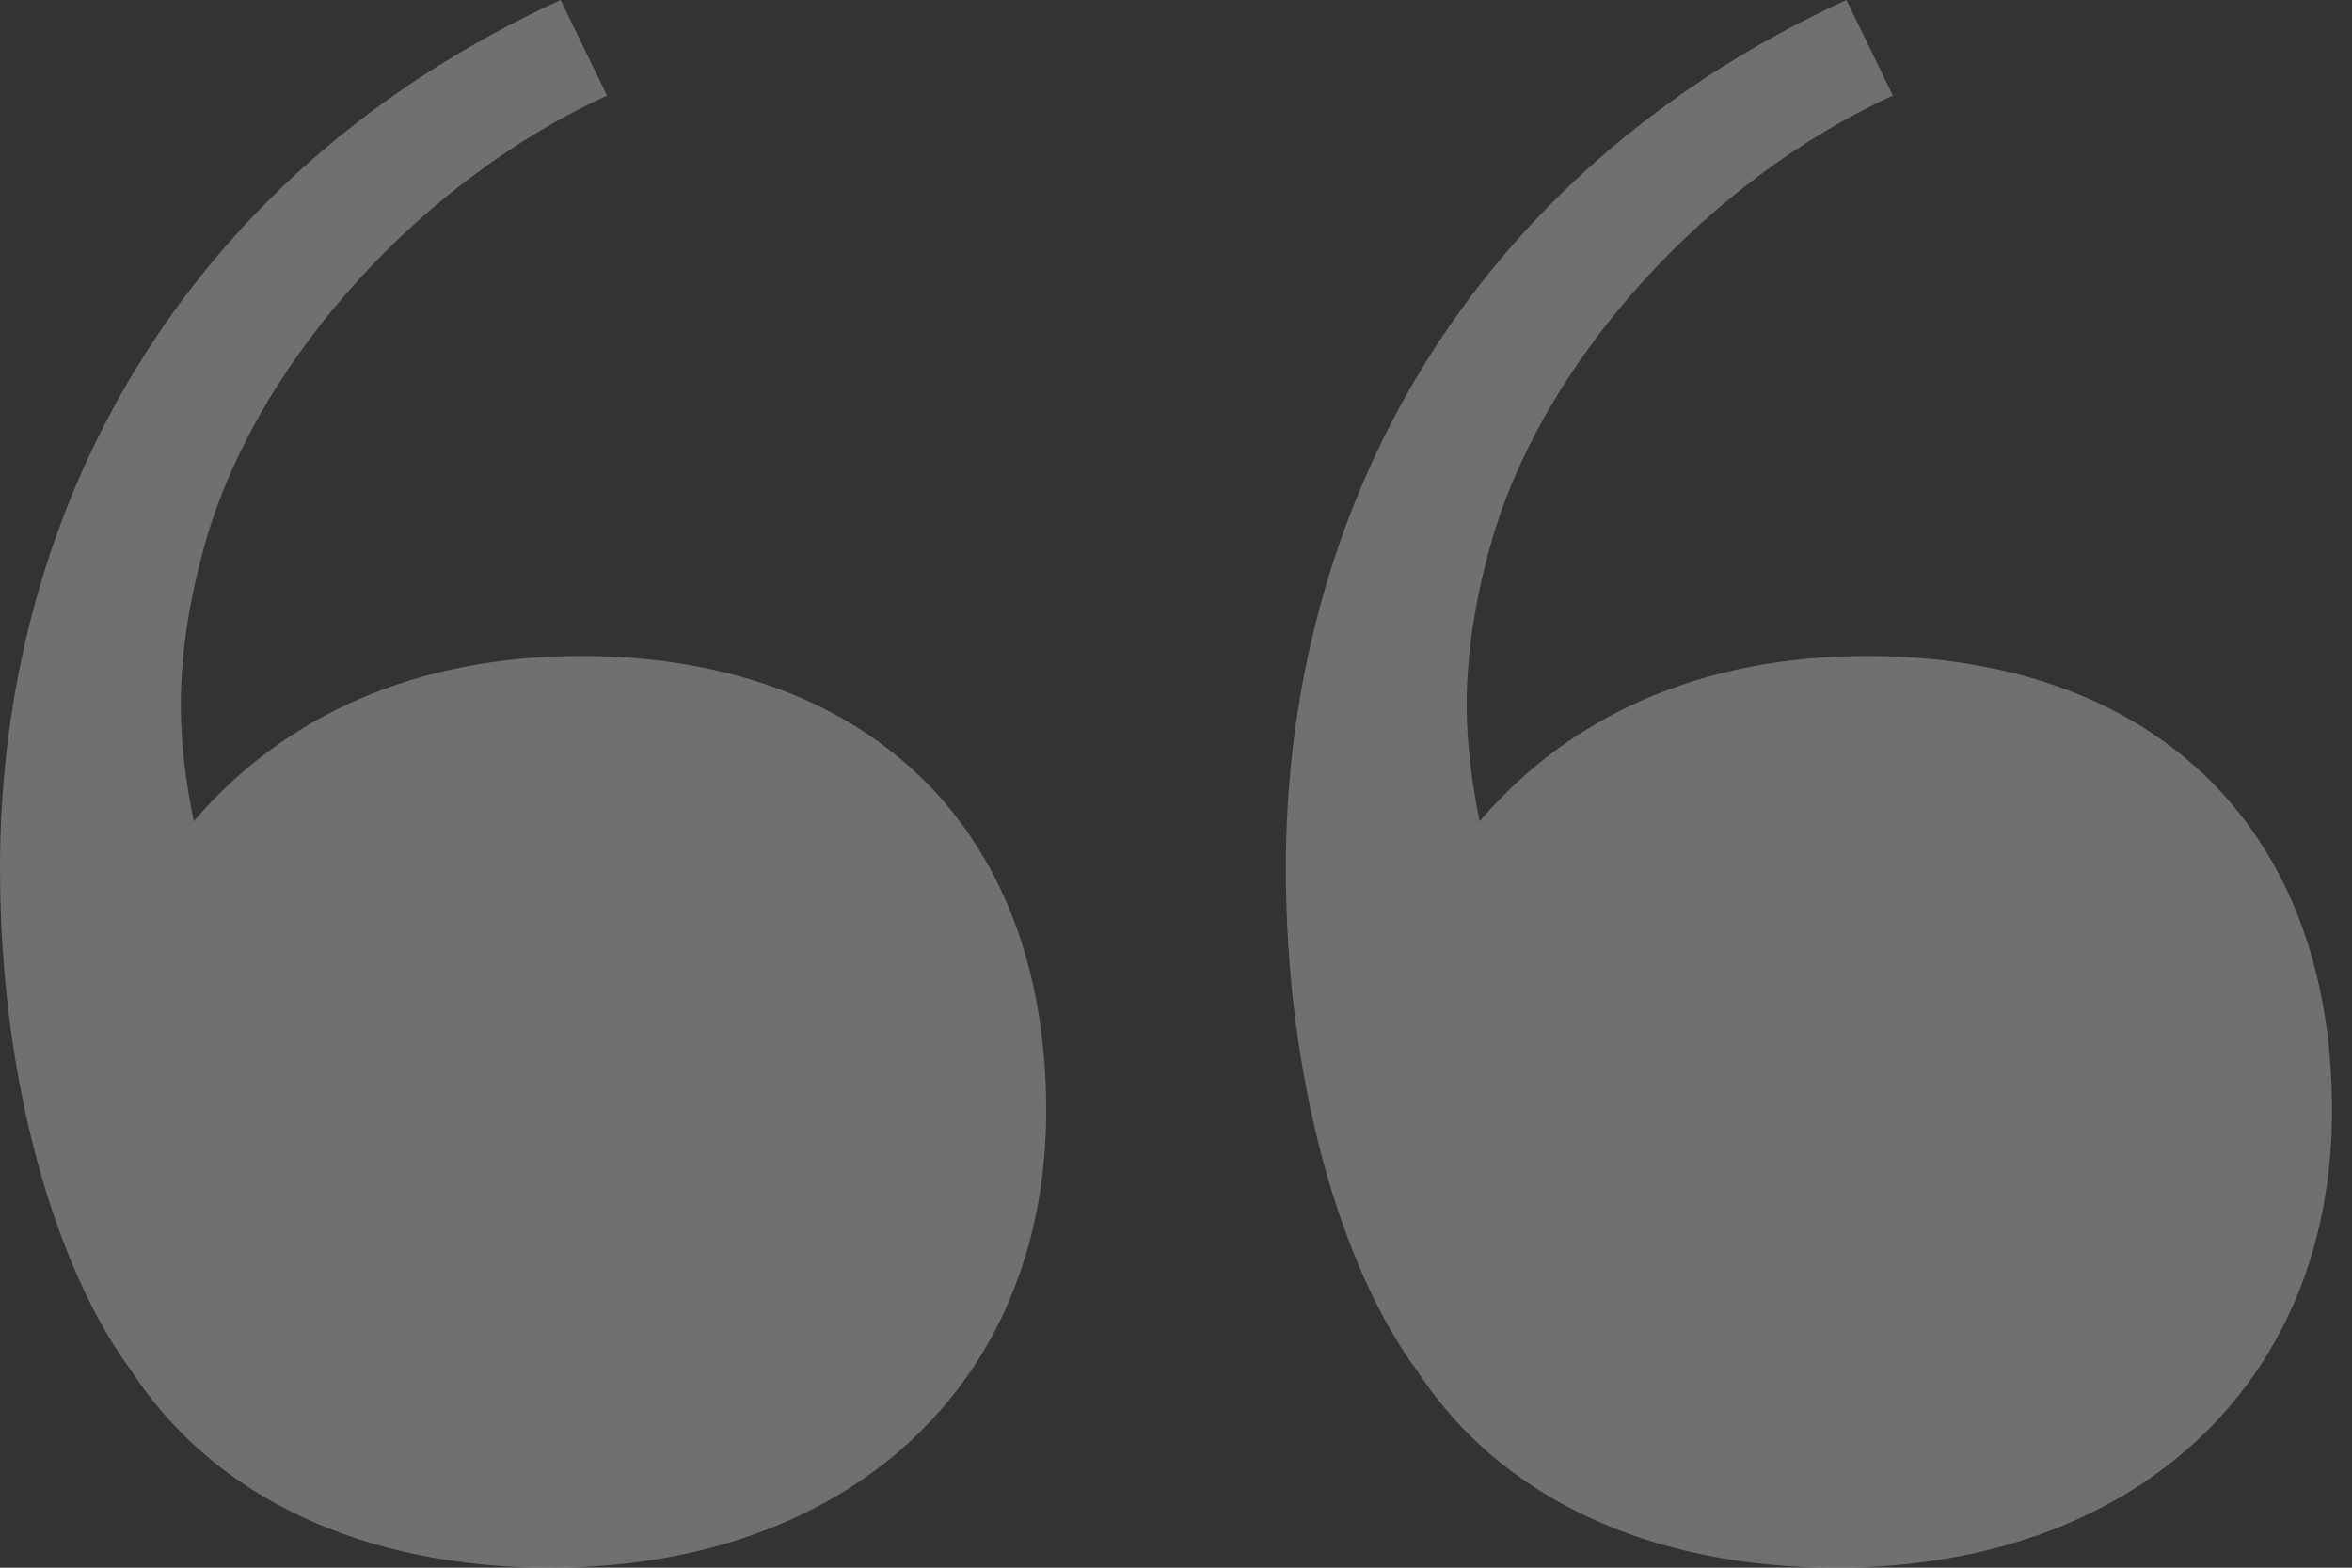
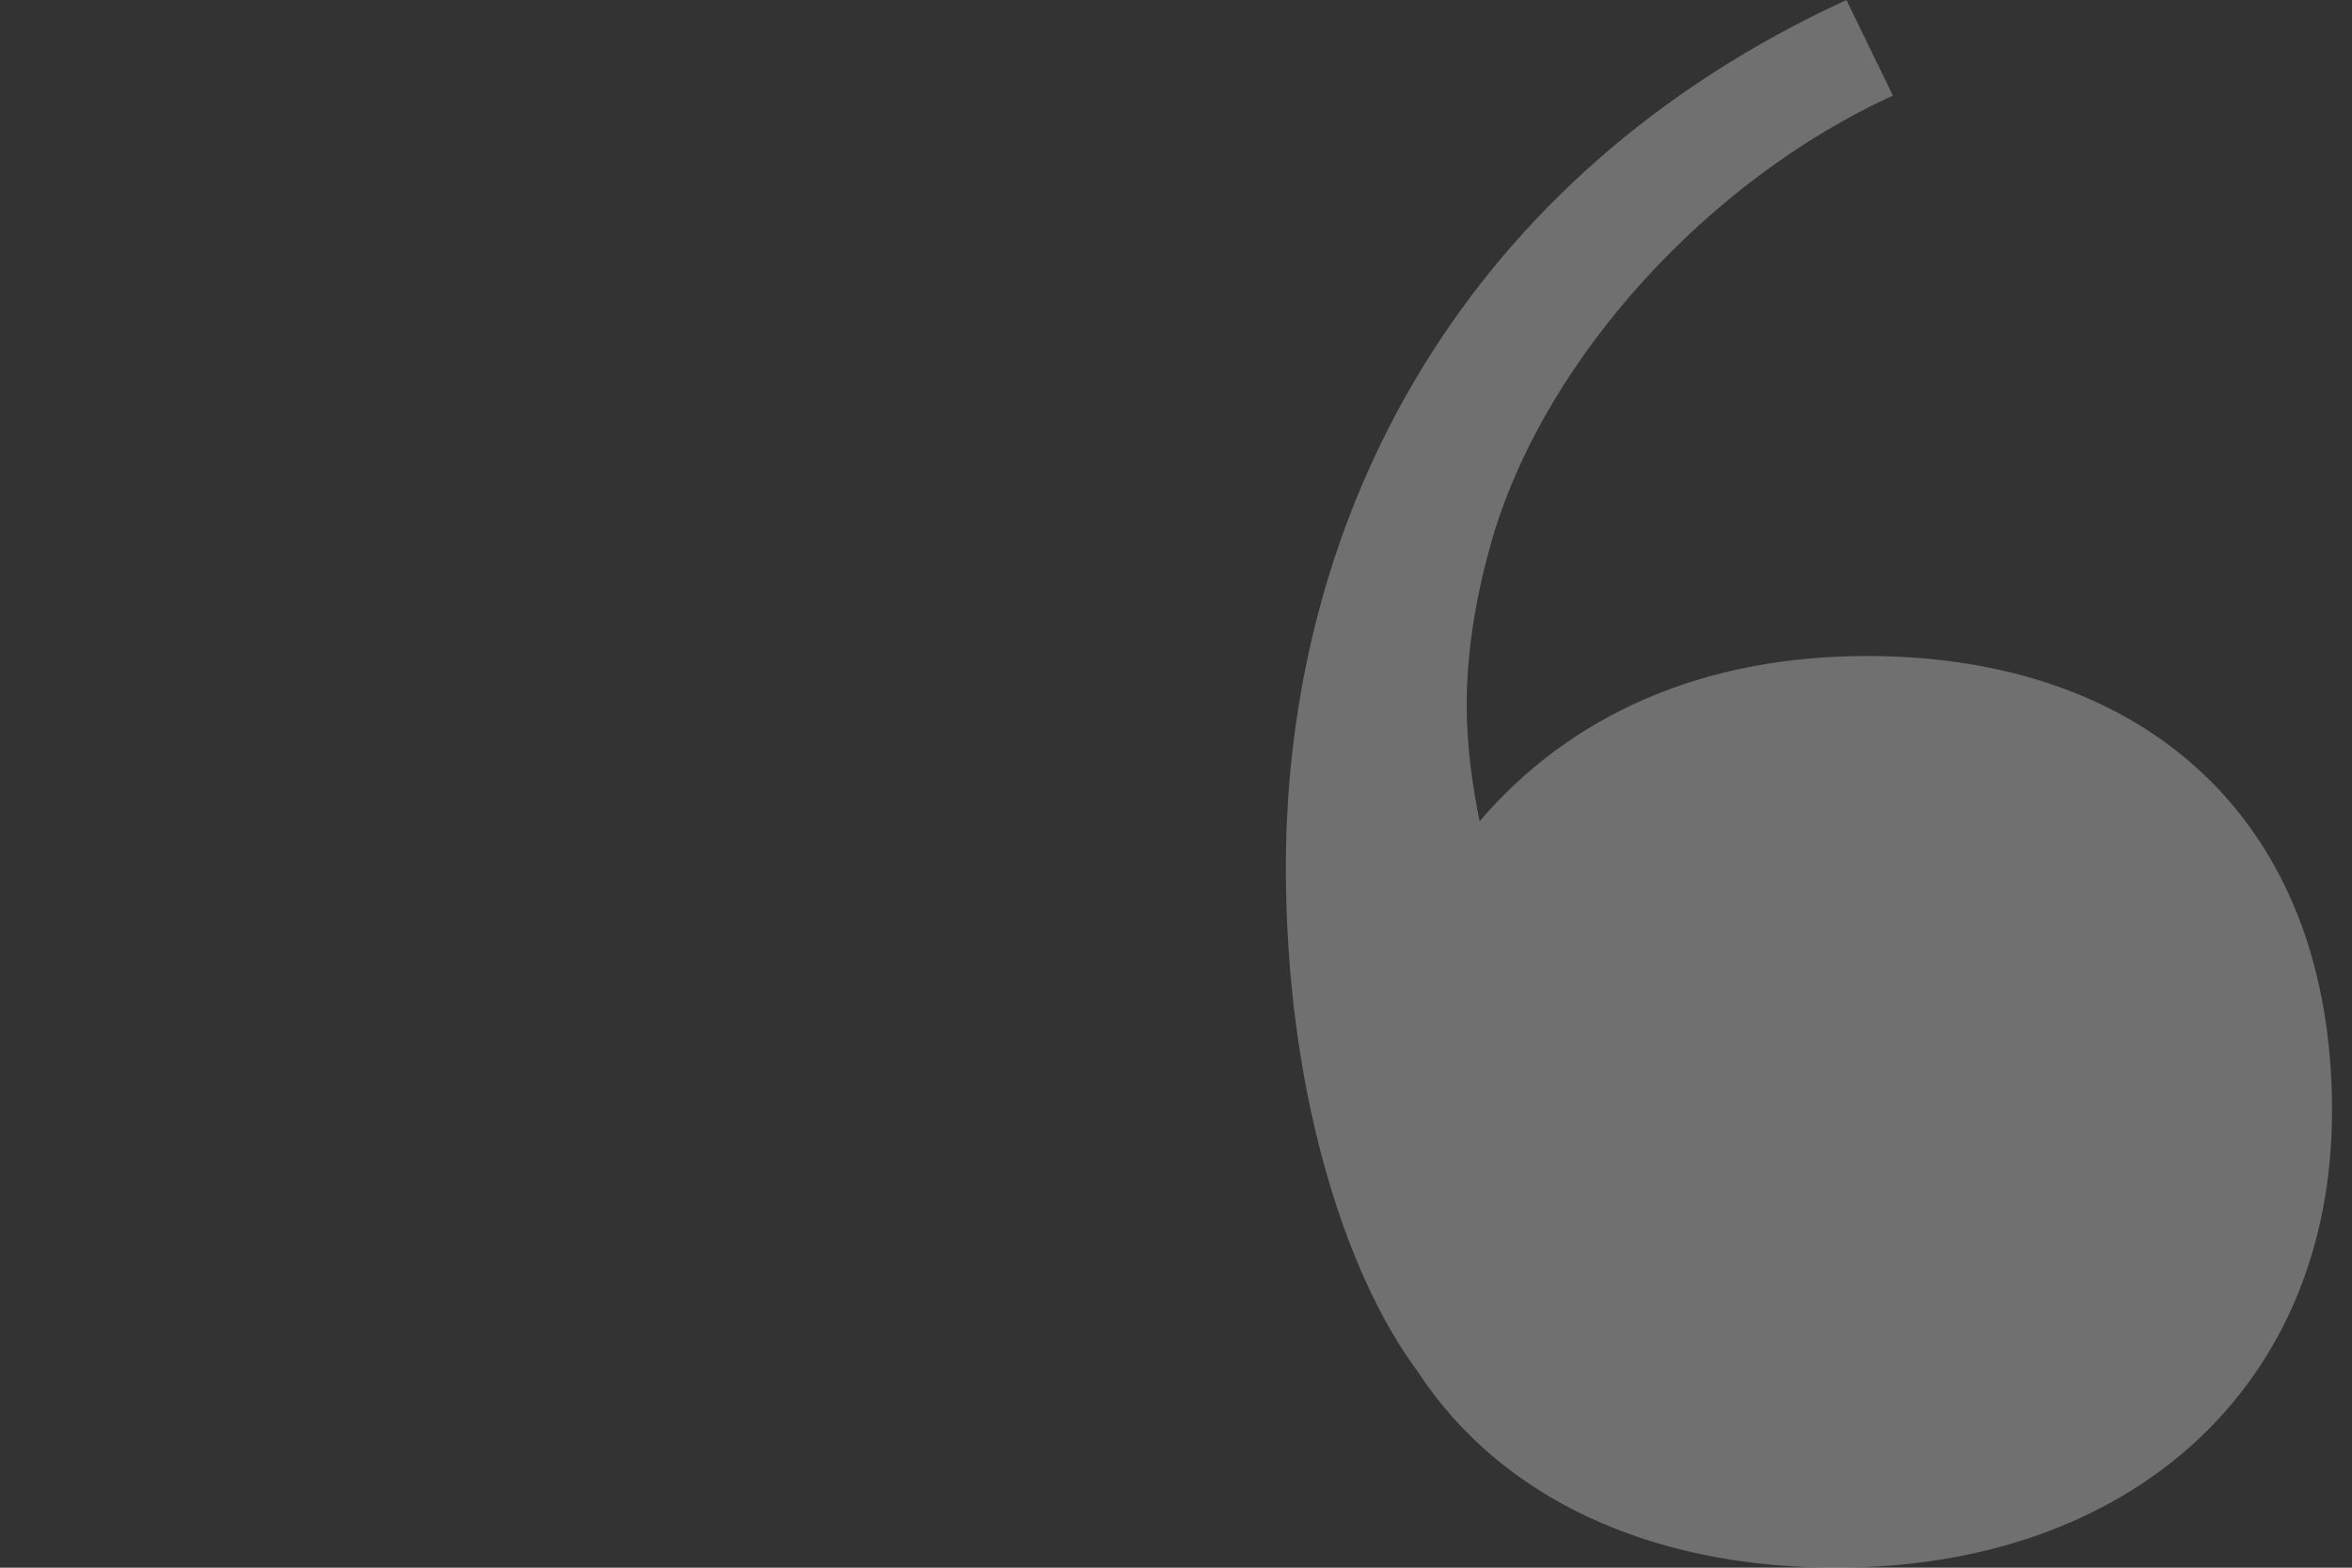
<svg xmlns="http://www.w3.org/2000/svg" width="105" height="70" viewBox="0 0 105 70" fill="none">
  <rect x="0" y="0" width="105" height="70" fill="#333333" stroke="none" />
  <g opacity="0.3">
    <path d="M81.968 70C95.114 70 104.109 61.928 104.109 49.588C104.109 36.672 95.806 29.292 83.352 29.292C75.971 29.292 70.09 31.944 66.053 36.672C65.707 34.942 65.477 33.212 65.477 31.483C65.477 28.946 65.938 26.293 66.745 23.641C69.167 15.914 76.202 8.072 84.505 4.267L82.429 0C65.362 7.842 57.404 22.949 57.404 38.748C57.404 48.435 59.941 56.738 63.286 61.236C66.976 66.886 73.665 70 81.968 70Z" fill="white" />
-     <path d="M24.563 70C37.71 70 46.705 61.928 46.705 49.588C46.705 36.672 38.402 29.292 25.947 29.292C18.567 29.292 12.685 31.944 8.649 36.672C8.303 34.942 8.072 33.212 8.072 31.483C8.072 28.946 8.534 26.293 9.341 23.641C11.763 15.914 18.797 8.072 27.101 4.267L25.025 0C7.957 7.842 0 22.949 0 38.748C0 48.435 2.537 56.738 5.881 61.236C9.572 66.886 16.26 70 24.563 70Z" fill="white" />
  </g>
</svg>